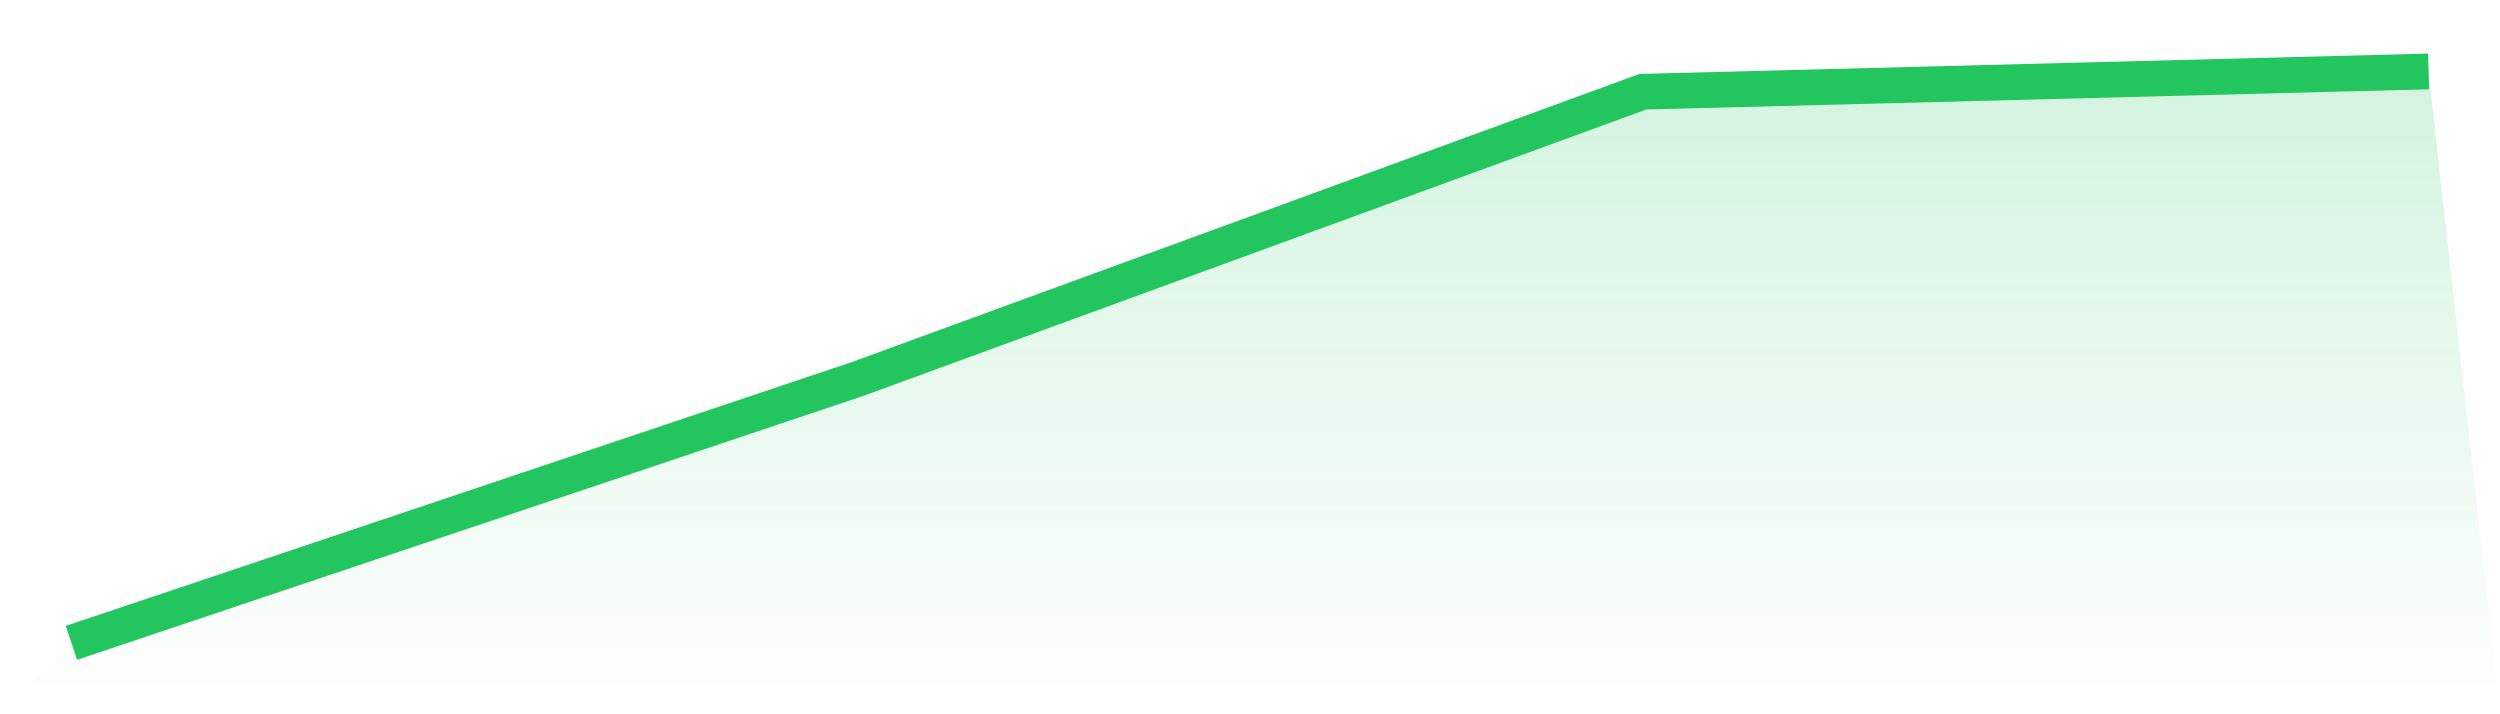
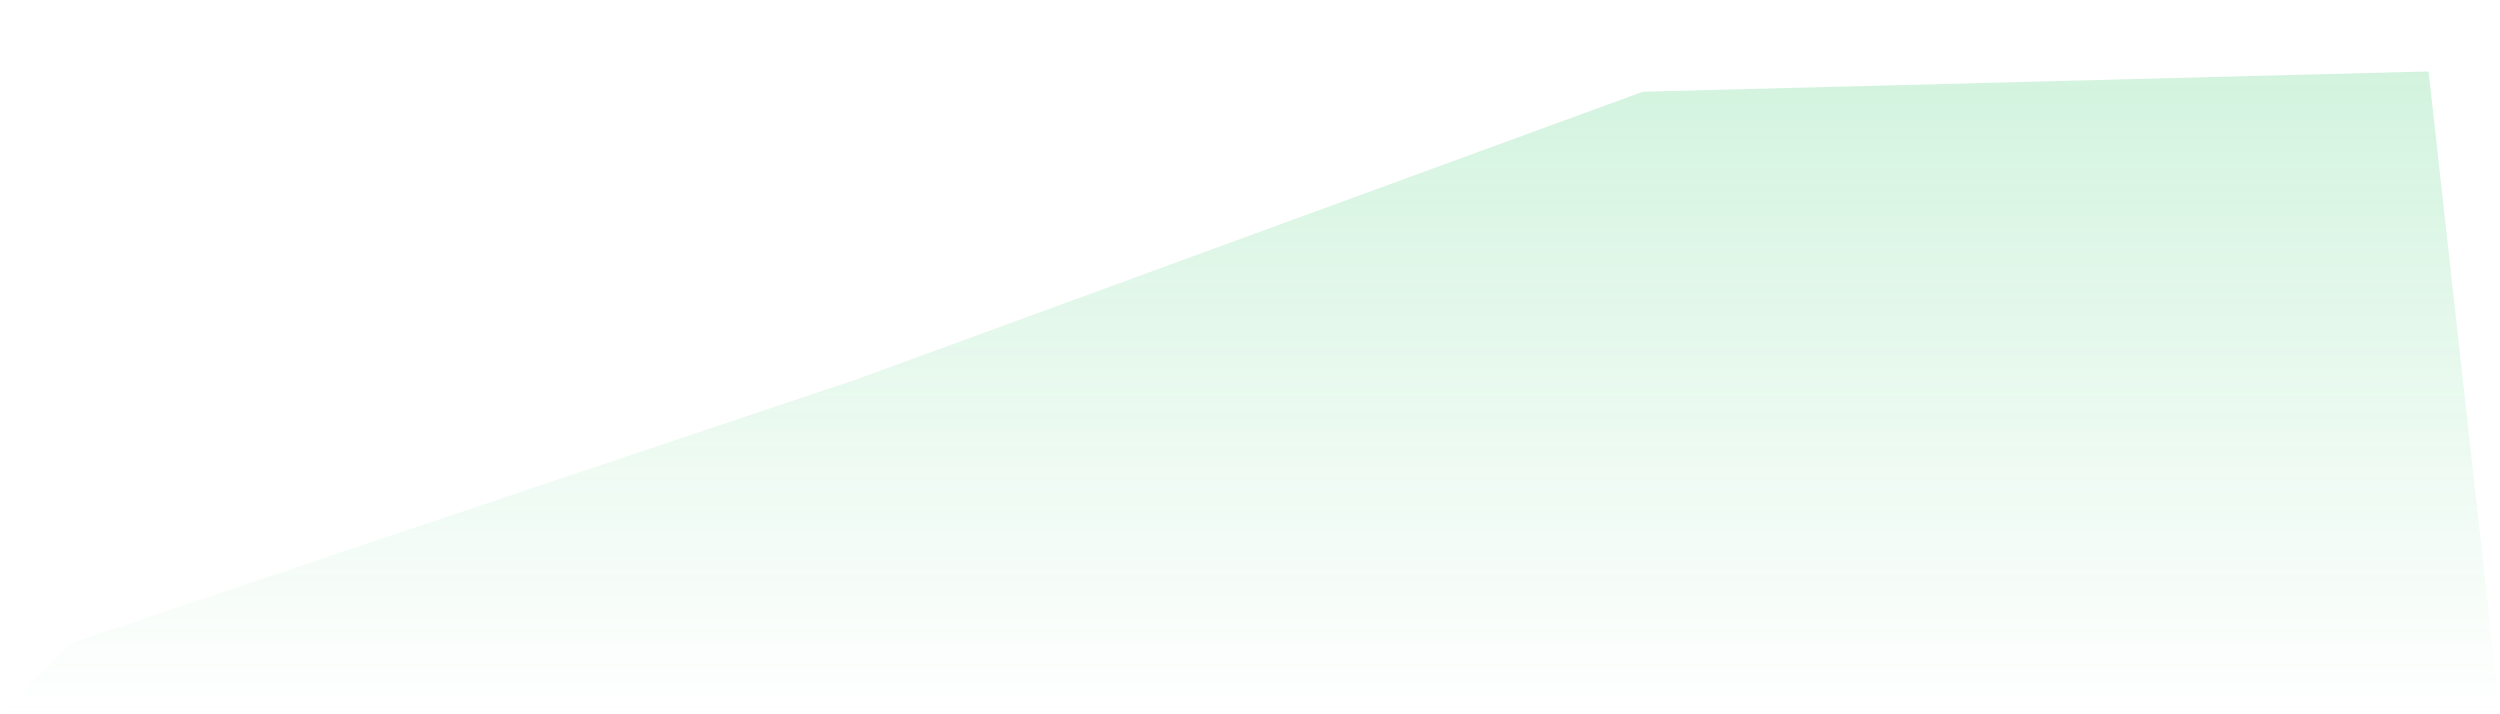
<svg xmlns="http://www.w3.org/2000/svg" viewBox="0 0 140 40">
  <defs>
    <linearGradient id="gradient" x1="0" x2="0" y1="0" y2="1">
      <stop offset="0%" stop-color="#22c55e" stop-opacity="0.2" />
      <stop offset="100%" stop-color="#22c55e" stop-opacity="0" />
    </linearGradient>
  </defs>
  <path d="M4,36 L4,36 L48,21.231 L92,5.136 L136,4 L140,40 L0,40 z" fill="url(#gradient)" />
-   <path d="M4,36 L4,36 L48,21.231 L92,5.136 L136,4" fill="none" stroke="#22c55e" stroke-width="2" />
</svg>